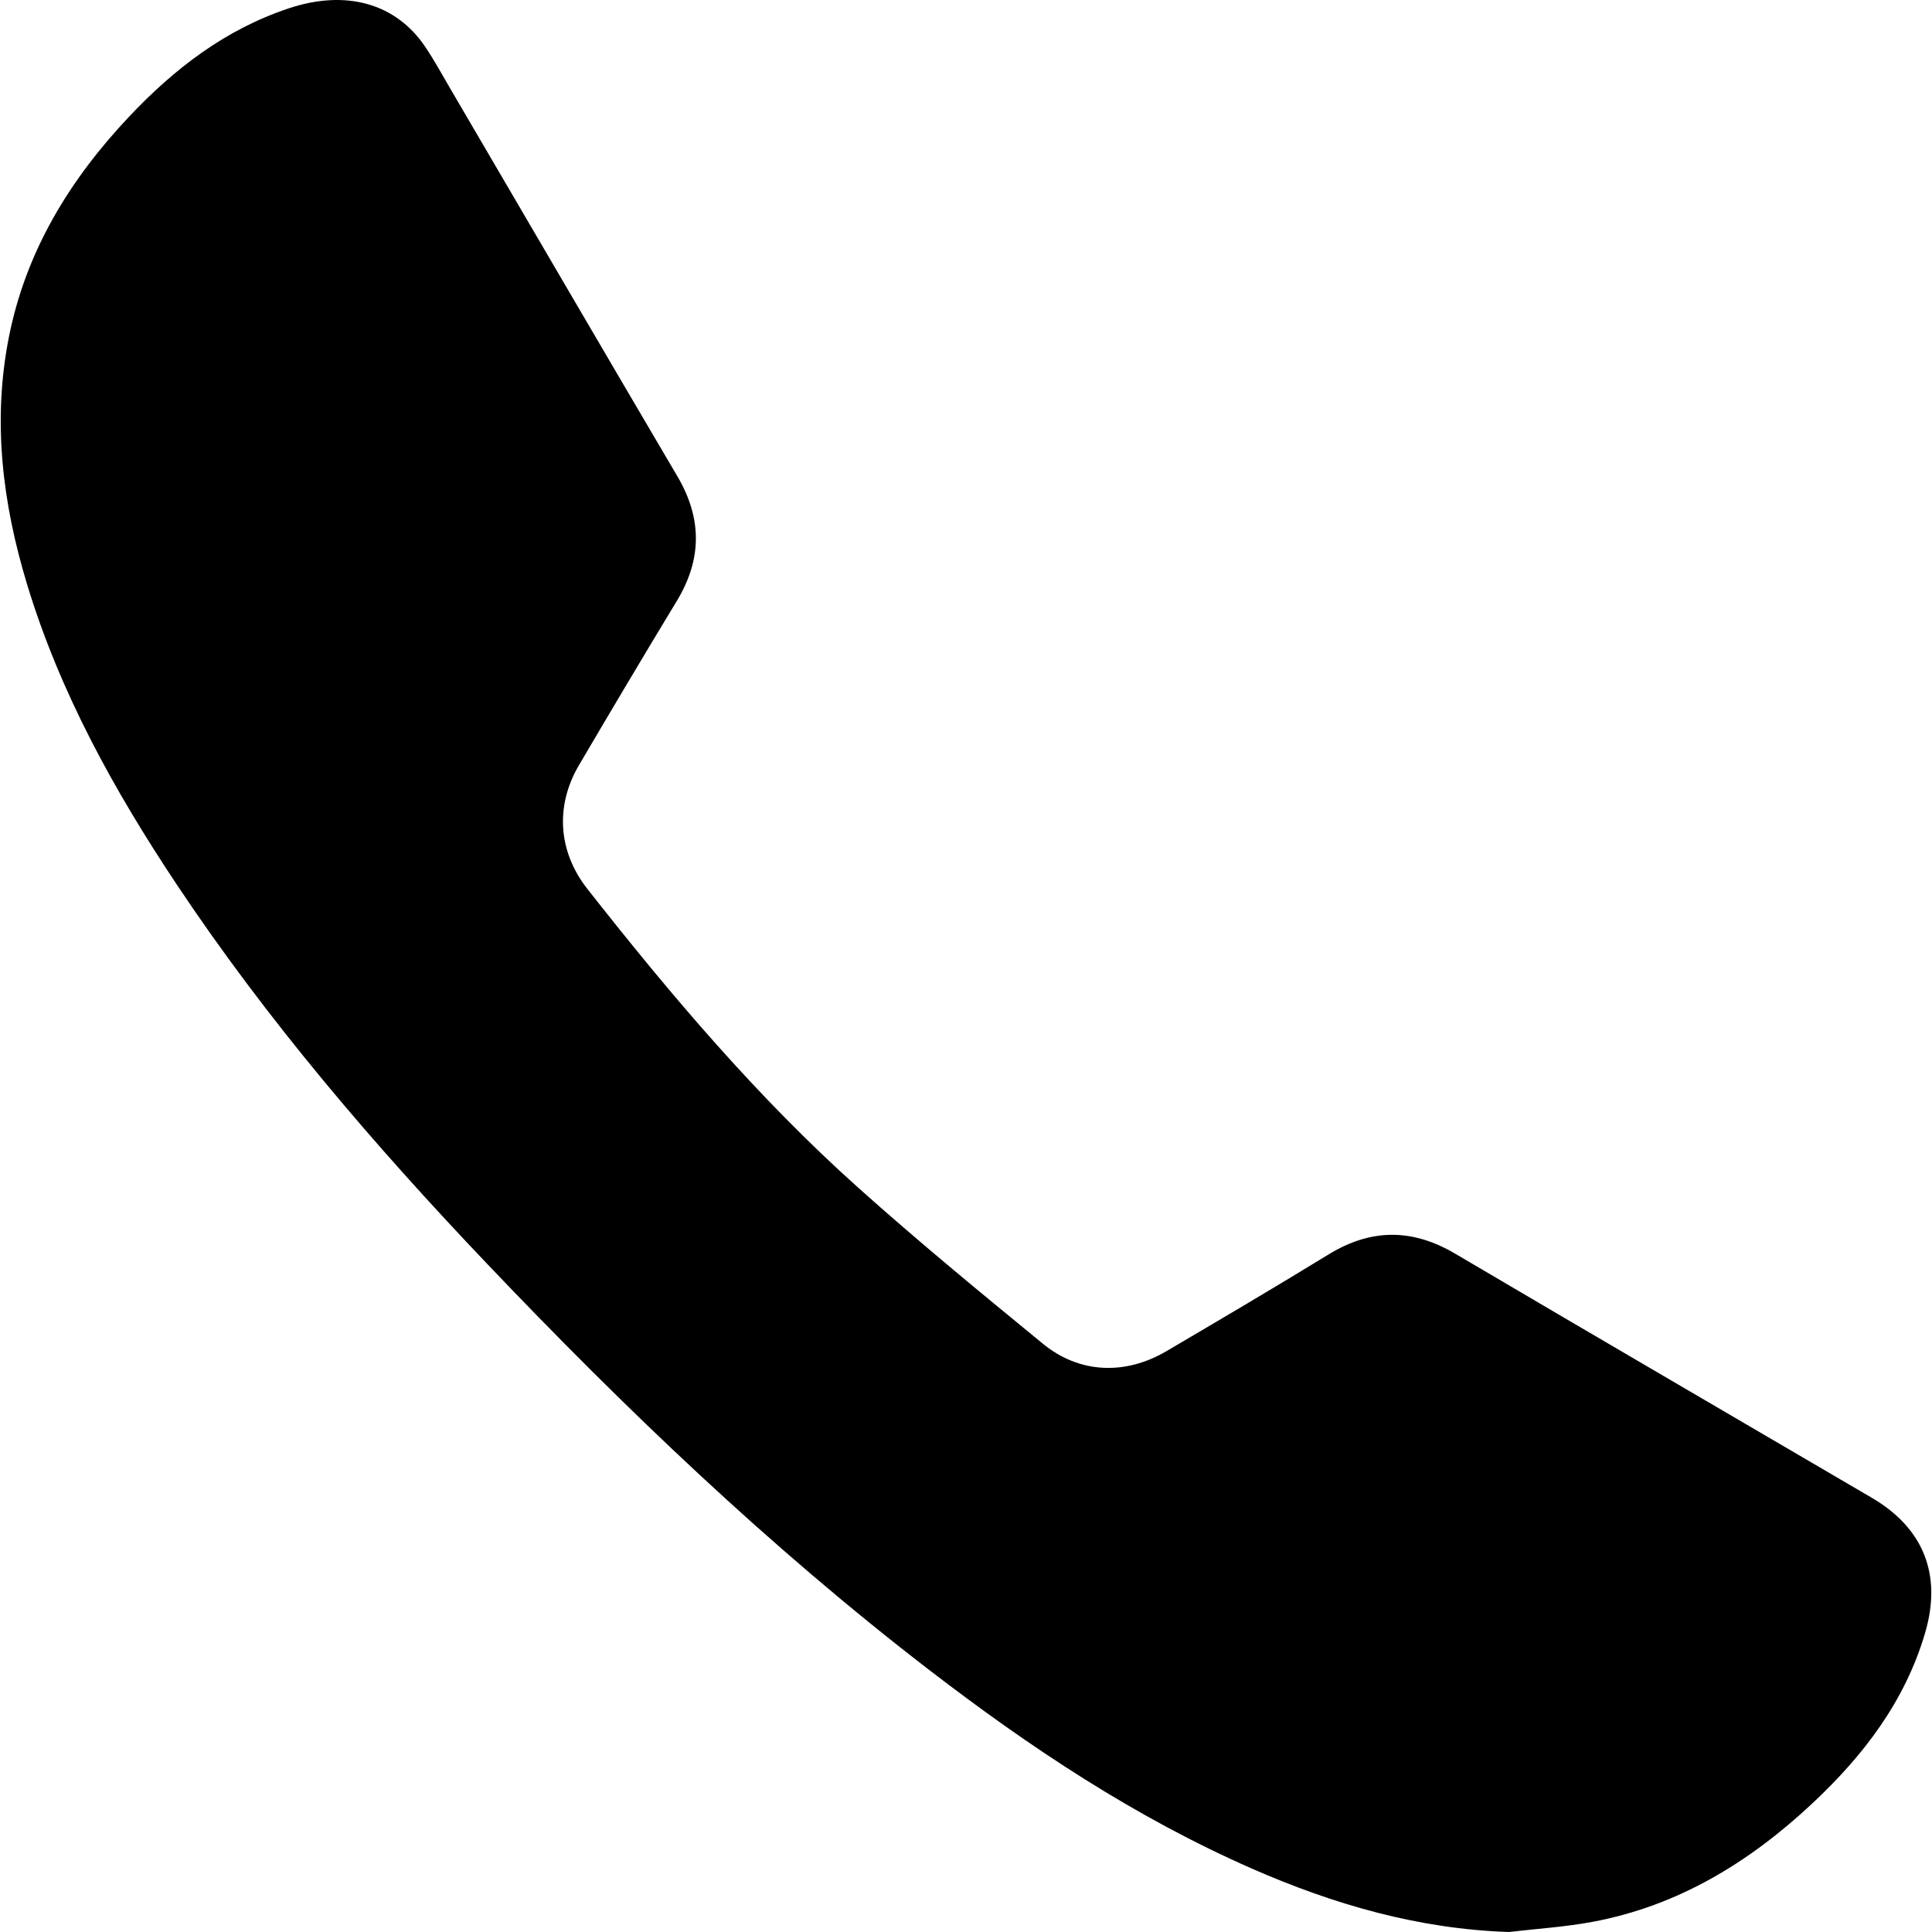
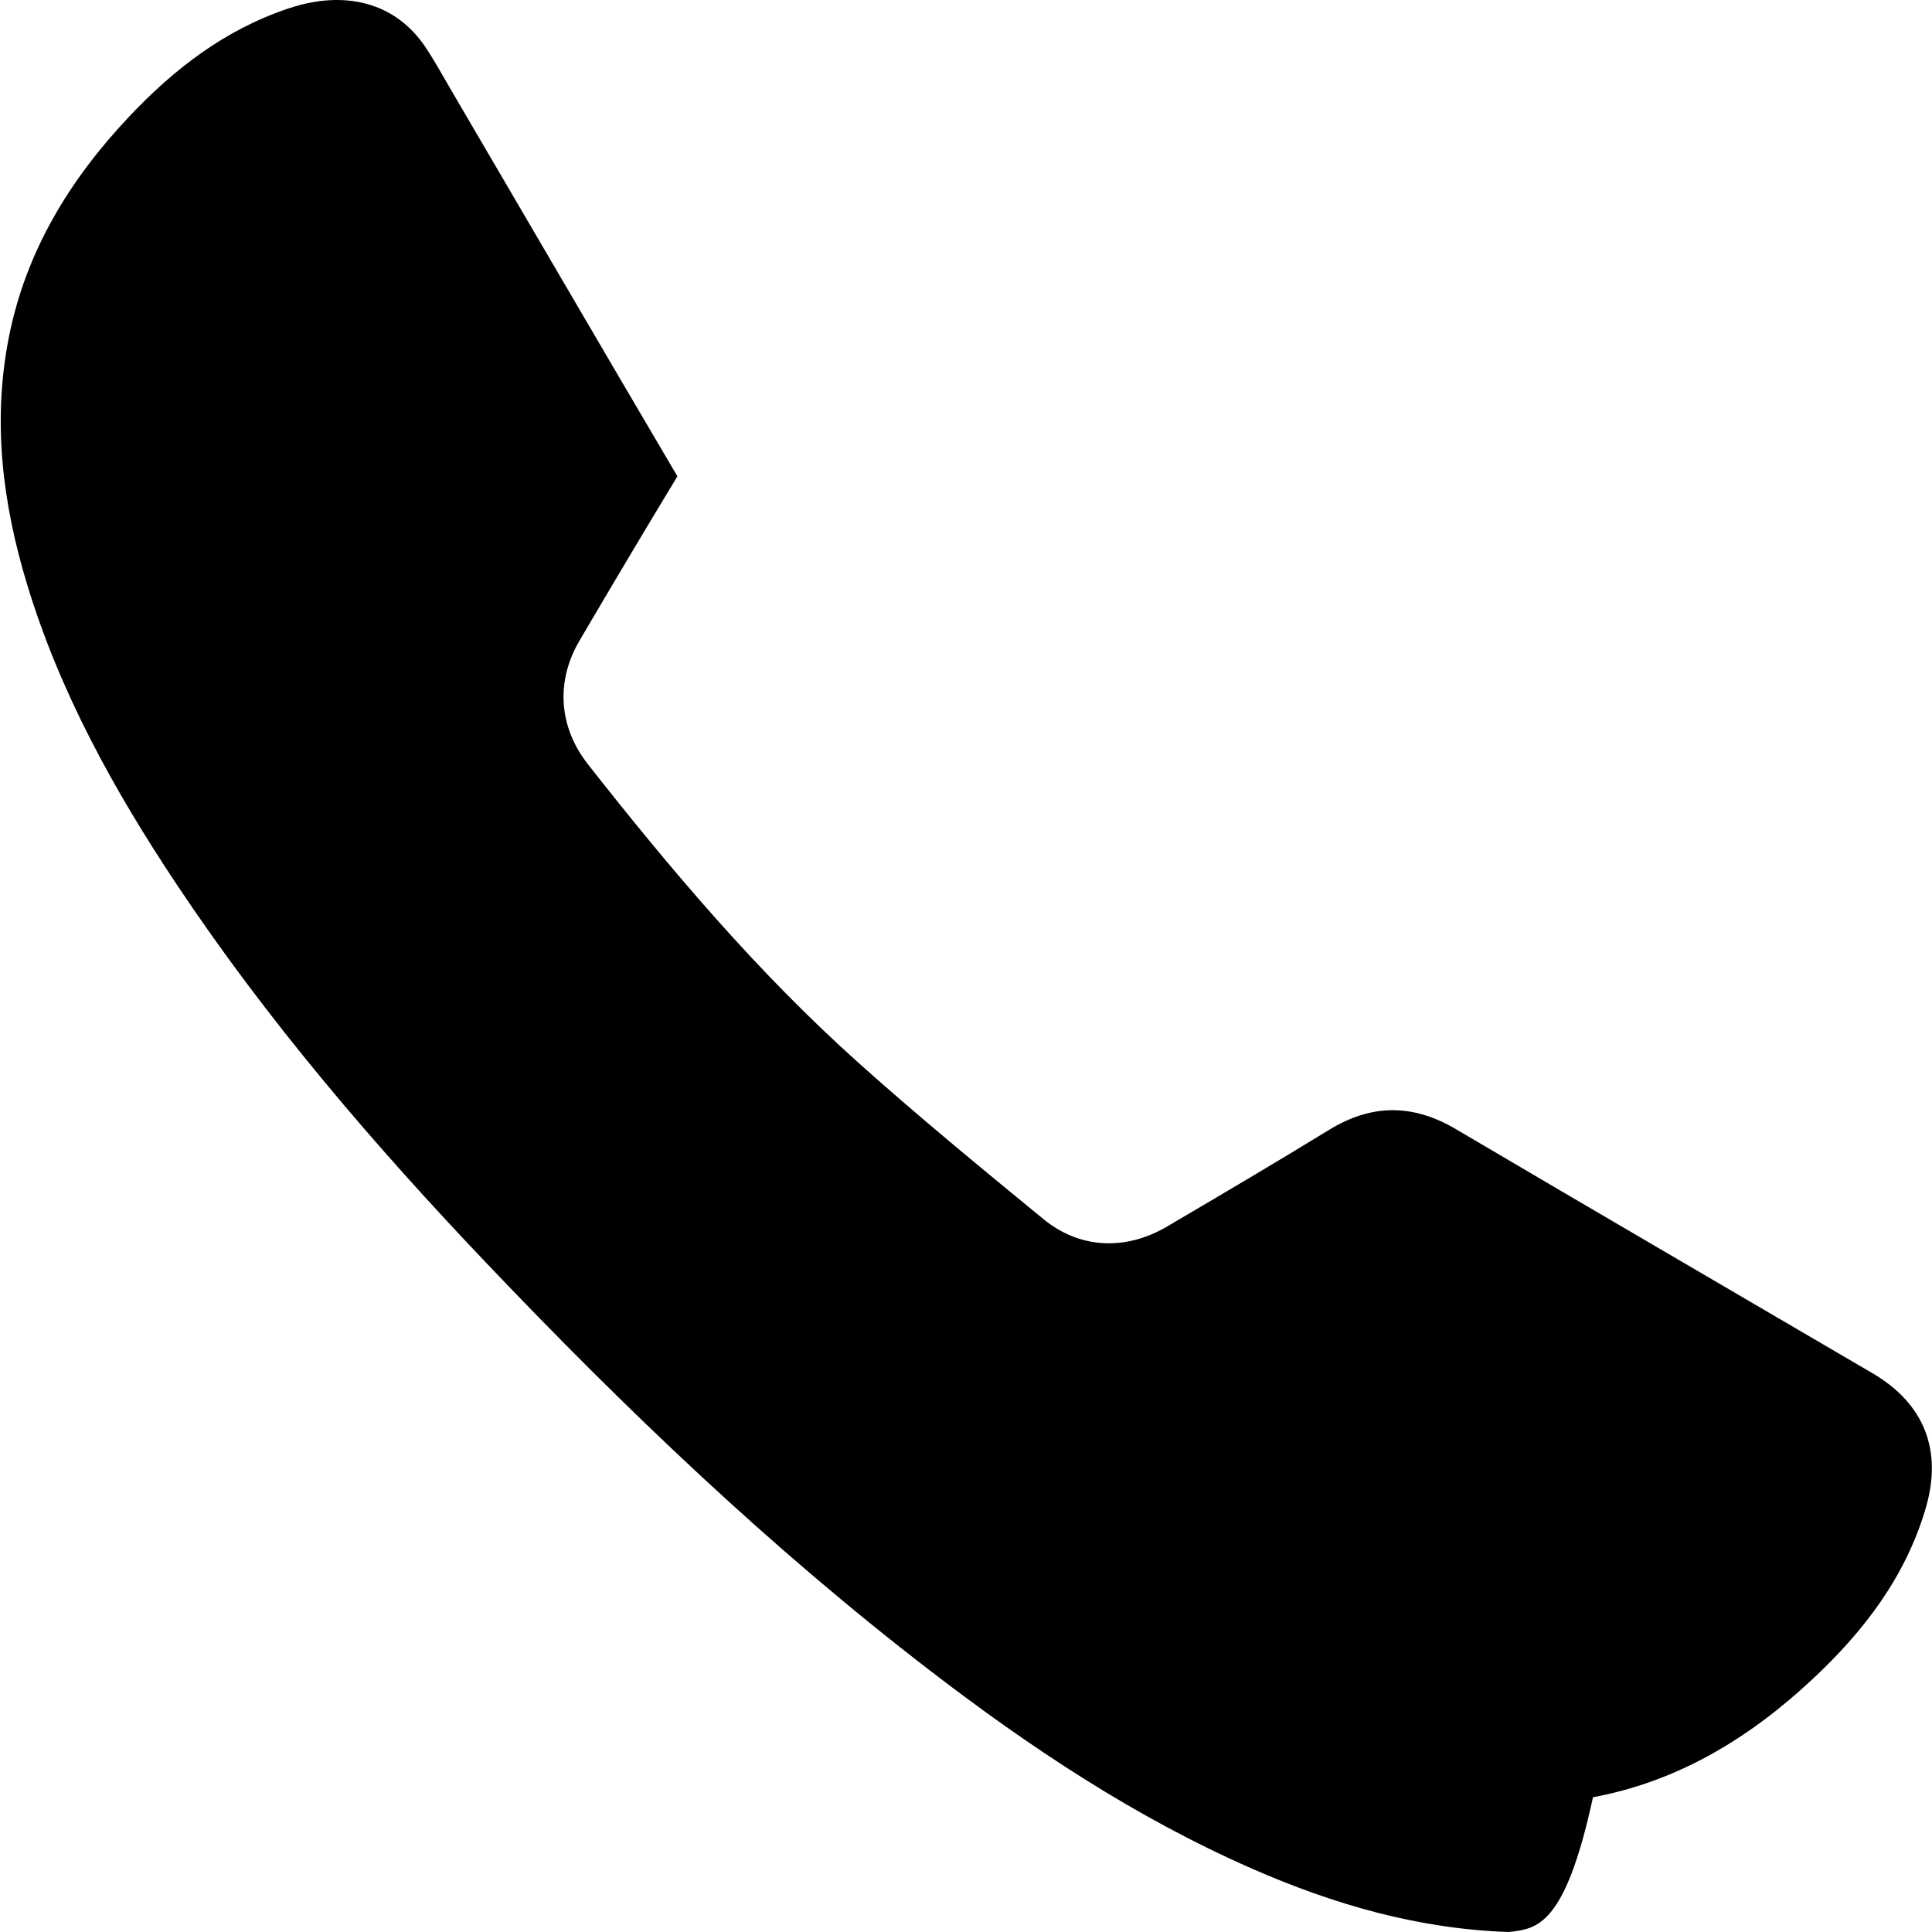
<svg xmlns="http://www.w3.org/2000/svg" version="1.1" id="Layer_1" x="0px" y="0px" width="100px" height="100px" viewBox="0 0 100 100" enable-background="new 0 0 100 100" xml:space="preserve">
  <g>
-     <path d="M78.098,100c-4.671-0.154-9.045-1.418-13.275-3.271c-6.066-2.657-11.533-6.295-16.758-10.316   c-8.233-6.336-15.712-13.496-22.863-21.01C19.355,59.26,13.844,52.836,9.134,45.762C5.9,40.904,3.089,35.828,1.389,30.204   c-1.26-4.17-1.786-8.399-0.935-12.726C1.333,13.009,3.604,9.3,6.689,6.031C9.03,3.55,11.67,1.52,14.955,0.429   C17.9-0.55,20.486,0.161,22.01,2.423c0.472,0.701,0.877,1.447,1.305,2.178c3.915,6.685,7.816,13.378,11.747,20.054   c1.282,2.177,1.278,4.292-0.03,6.45c-1.71,2.821-3.394,5.657-5.065,8.501c-1.241,2.111-1.08,4.474,0.431,6.398   c4.312,5.489,8.818,10.813,14.03,15.477c3.105,2.779,6.328,5.429,9.552,8.071c1.887,1.547,4.256,1.641,6.395,0.384   c2.806-1.649,5.612-3.302,8.386-5.003c2.2-1.349,4.333-1.355,6.56-0.042c7.177,4.233,14.379,8.423,21.568,12.637   c2.686,1.574,3.634,3.993,2.756,6.986c-1.042,3.551-3.2,6.365-5.858,8.848c-3.251,3.038-6.934,5.289-11.364,6.113   C80.997,99.742,79.54,99.831,78.098,100z" />
+     <path d="M78.098,100c-4.671-0.154-9.045-1.418-13.275-3.271c-6.066-2.657-11.533-6.295-16.758-10.316   c-8.233-6.336-15.712-13.496-22.863-21.01C19.355,59.26,13.844,52.836,9.134,45.762C5.9,40.904,3.089,35.828,1.389,30.204   c-1.26-4.17-1.786-8.399-0.935-12.726C1.333,13.009,3.604,9.3,6.689,6.031C9.03,3.55,11.67,1.52,14.955,0.429   C17.9-0.55,20.486,0.161,22.01,2.423c0.472,0.701,0.877,1.447,1.305,2.178c3.915,6.685,7.816,13.378,11.747,20.054   c-1.71,2.821-3.394,5.657-5.065,8.501c-1.241,2.111-1.08,4.474,0.431,6.398   c4.312,5.489,8.818,10.813,14.03,15.477c3.105,2.779,6.328,5.429,9.552,8.071c1.887,1.547,4.256,1.641,6.395,0.384   c2.806-1.649,5.612-3.302,8.386-5.003c2.2-1.349,4.333-1.355,6.56-0.042c7.177,4.233,14.379,8.423,21.568,12.637   c2.686,1.574,3.634,3.993,2.756,6.986c-1.042,3.551-3.2,6.365-5.858,8.848c-3.251,3.038-6.934,5.289-11.364,6.113   C80.997,99.742,79.54,99.831,78.098,100z" />
  </g>
</svg>